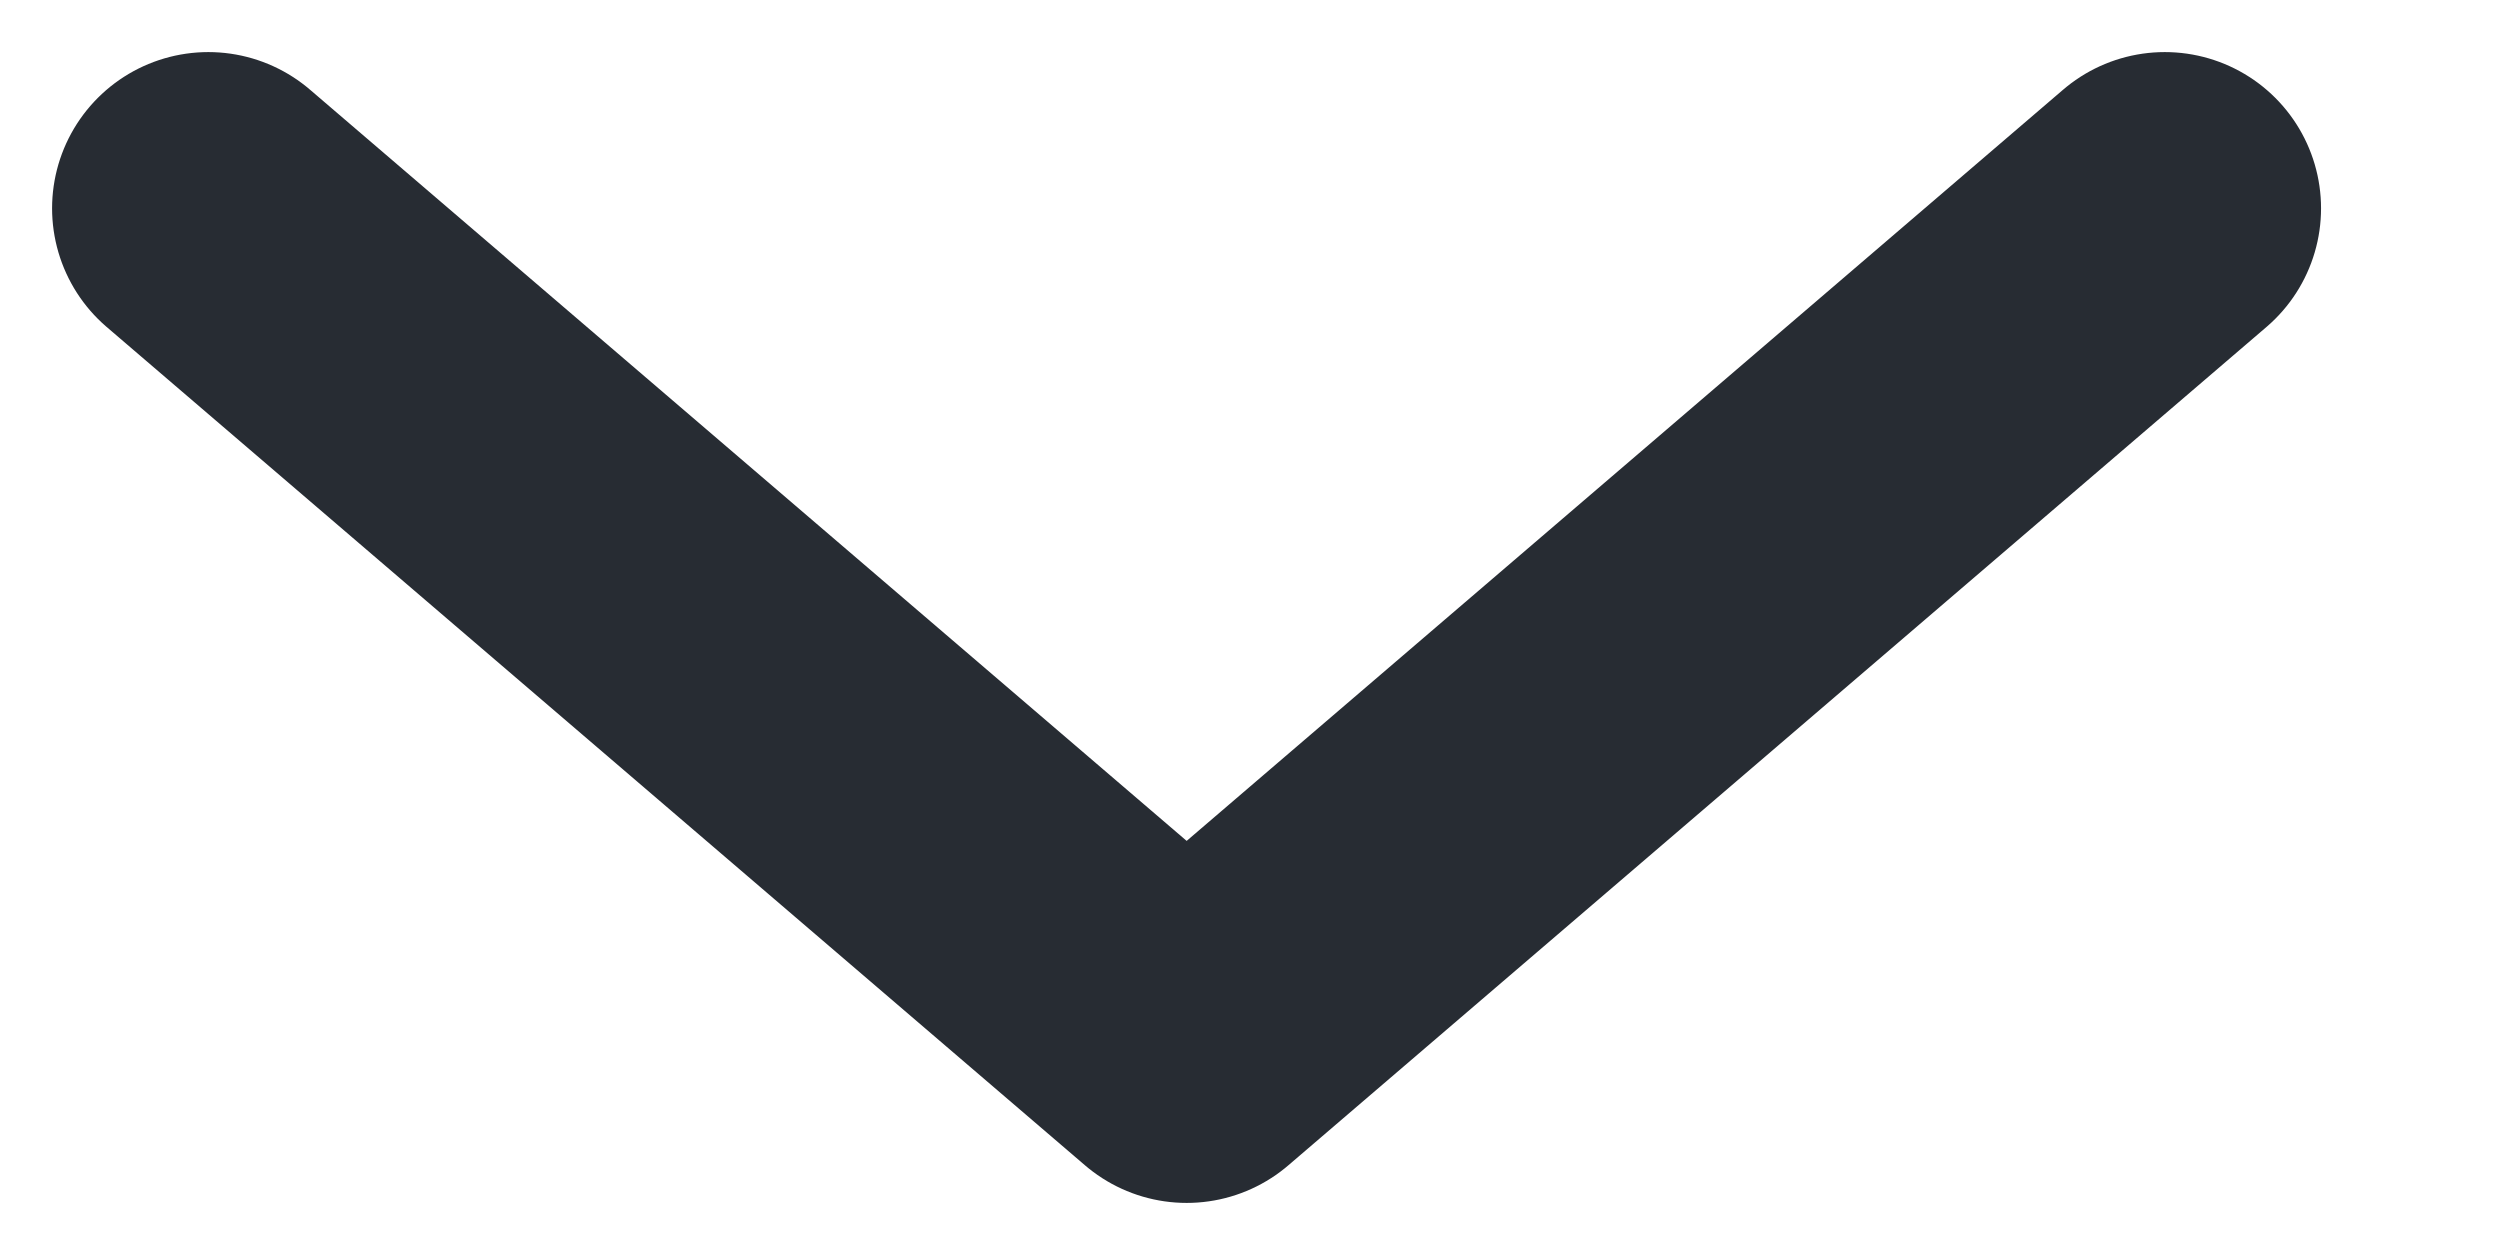
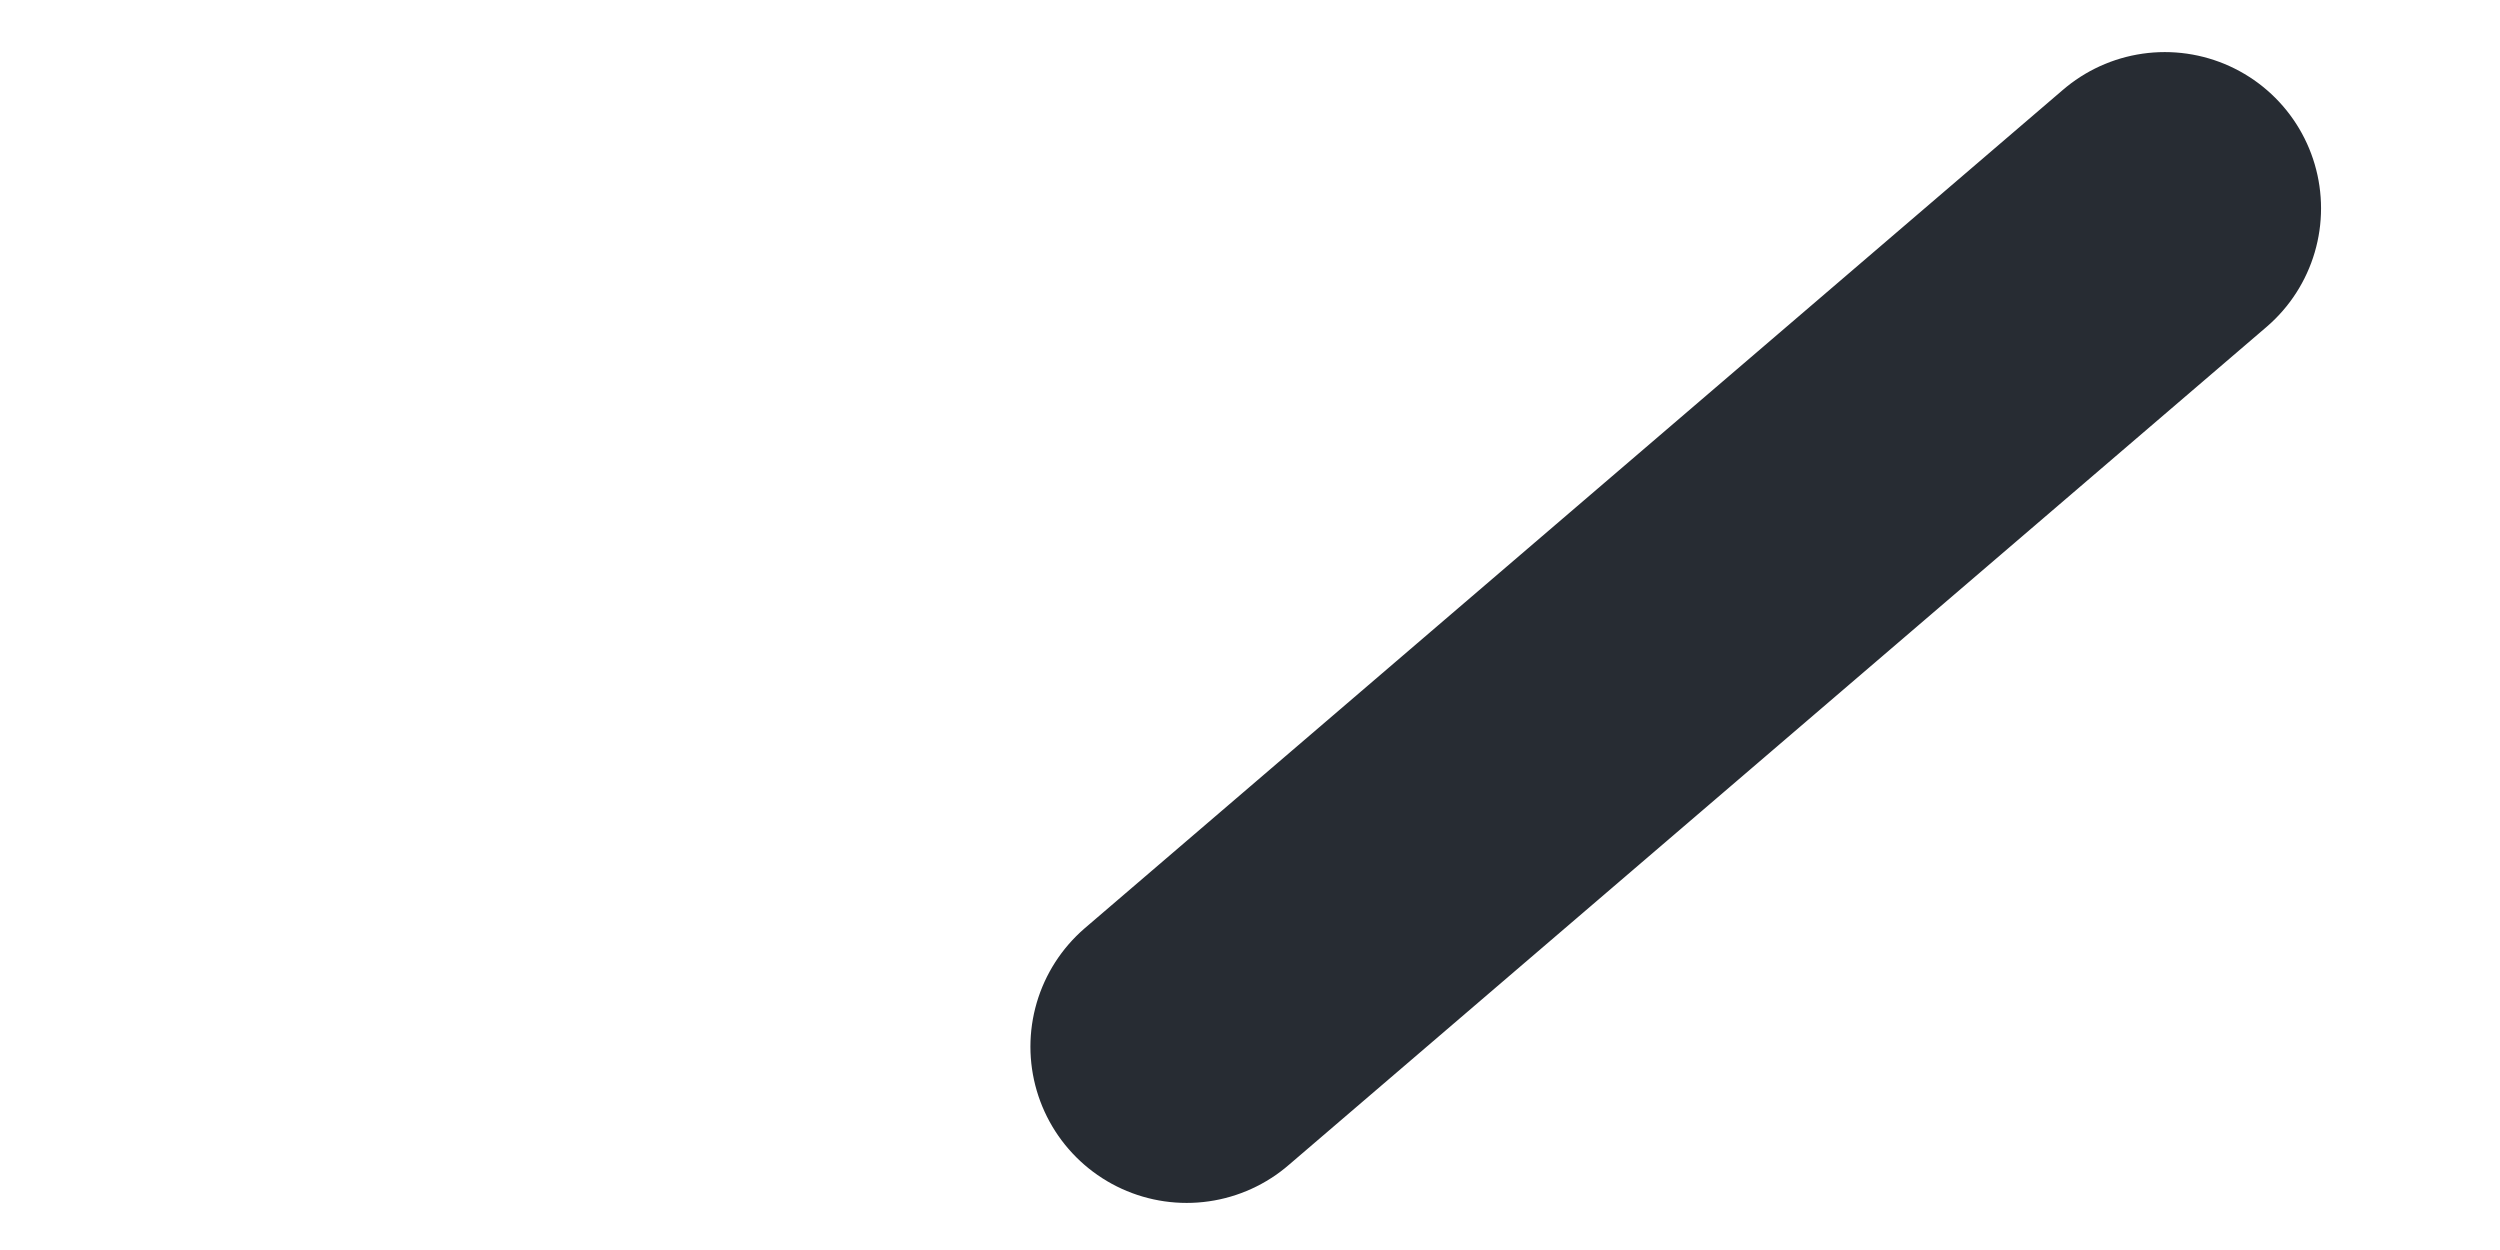
<svg xmlns="http://www.w3.org/2000/svg" width="12" height="6" viewBox="0 0 12 6" fill="none">
-   <path d="M10.391 1L5.696 5.024L1 1" stroke="#272C33" stroke-width="1.5" stroke-miterlimit="10" stroke-linecap="round" stroke-linejoin="round" />
+   <path d="M10.391 1L5.696 5.024" stroke="#272C33" stroke-width="1.5" stroke-miterlimit="10" stroke-linecap="round" stroke-linejoin="round" />
</svg>